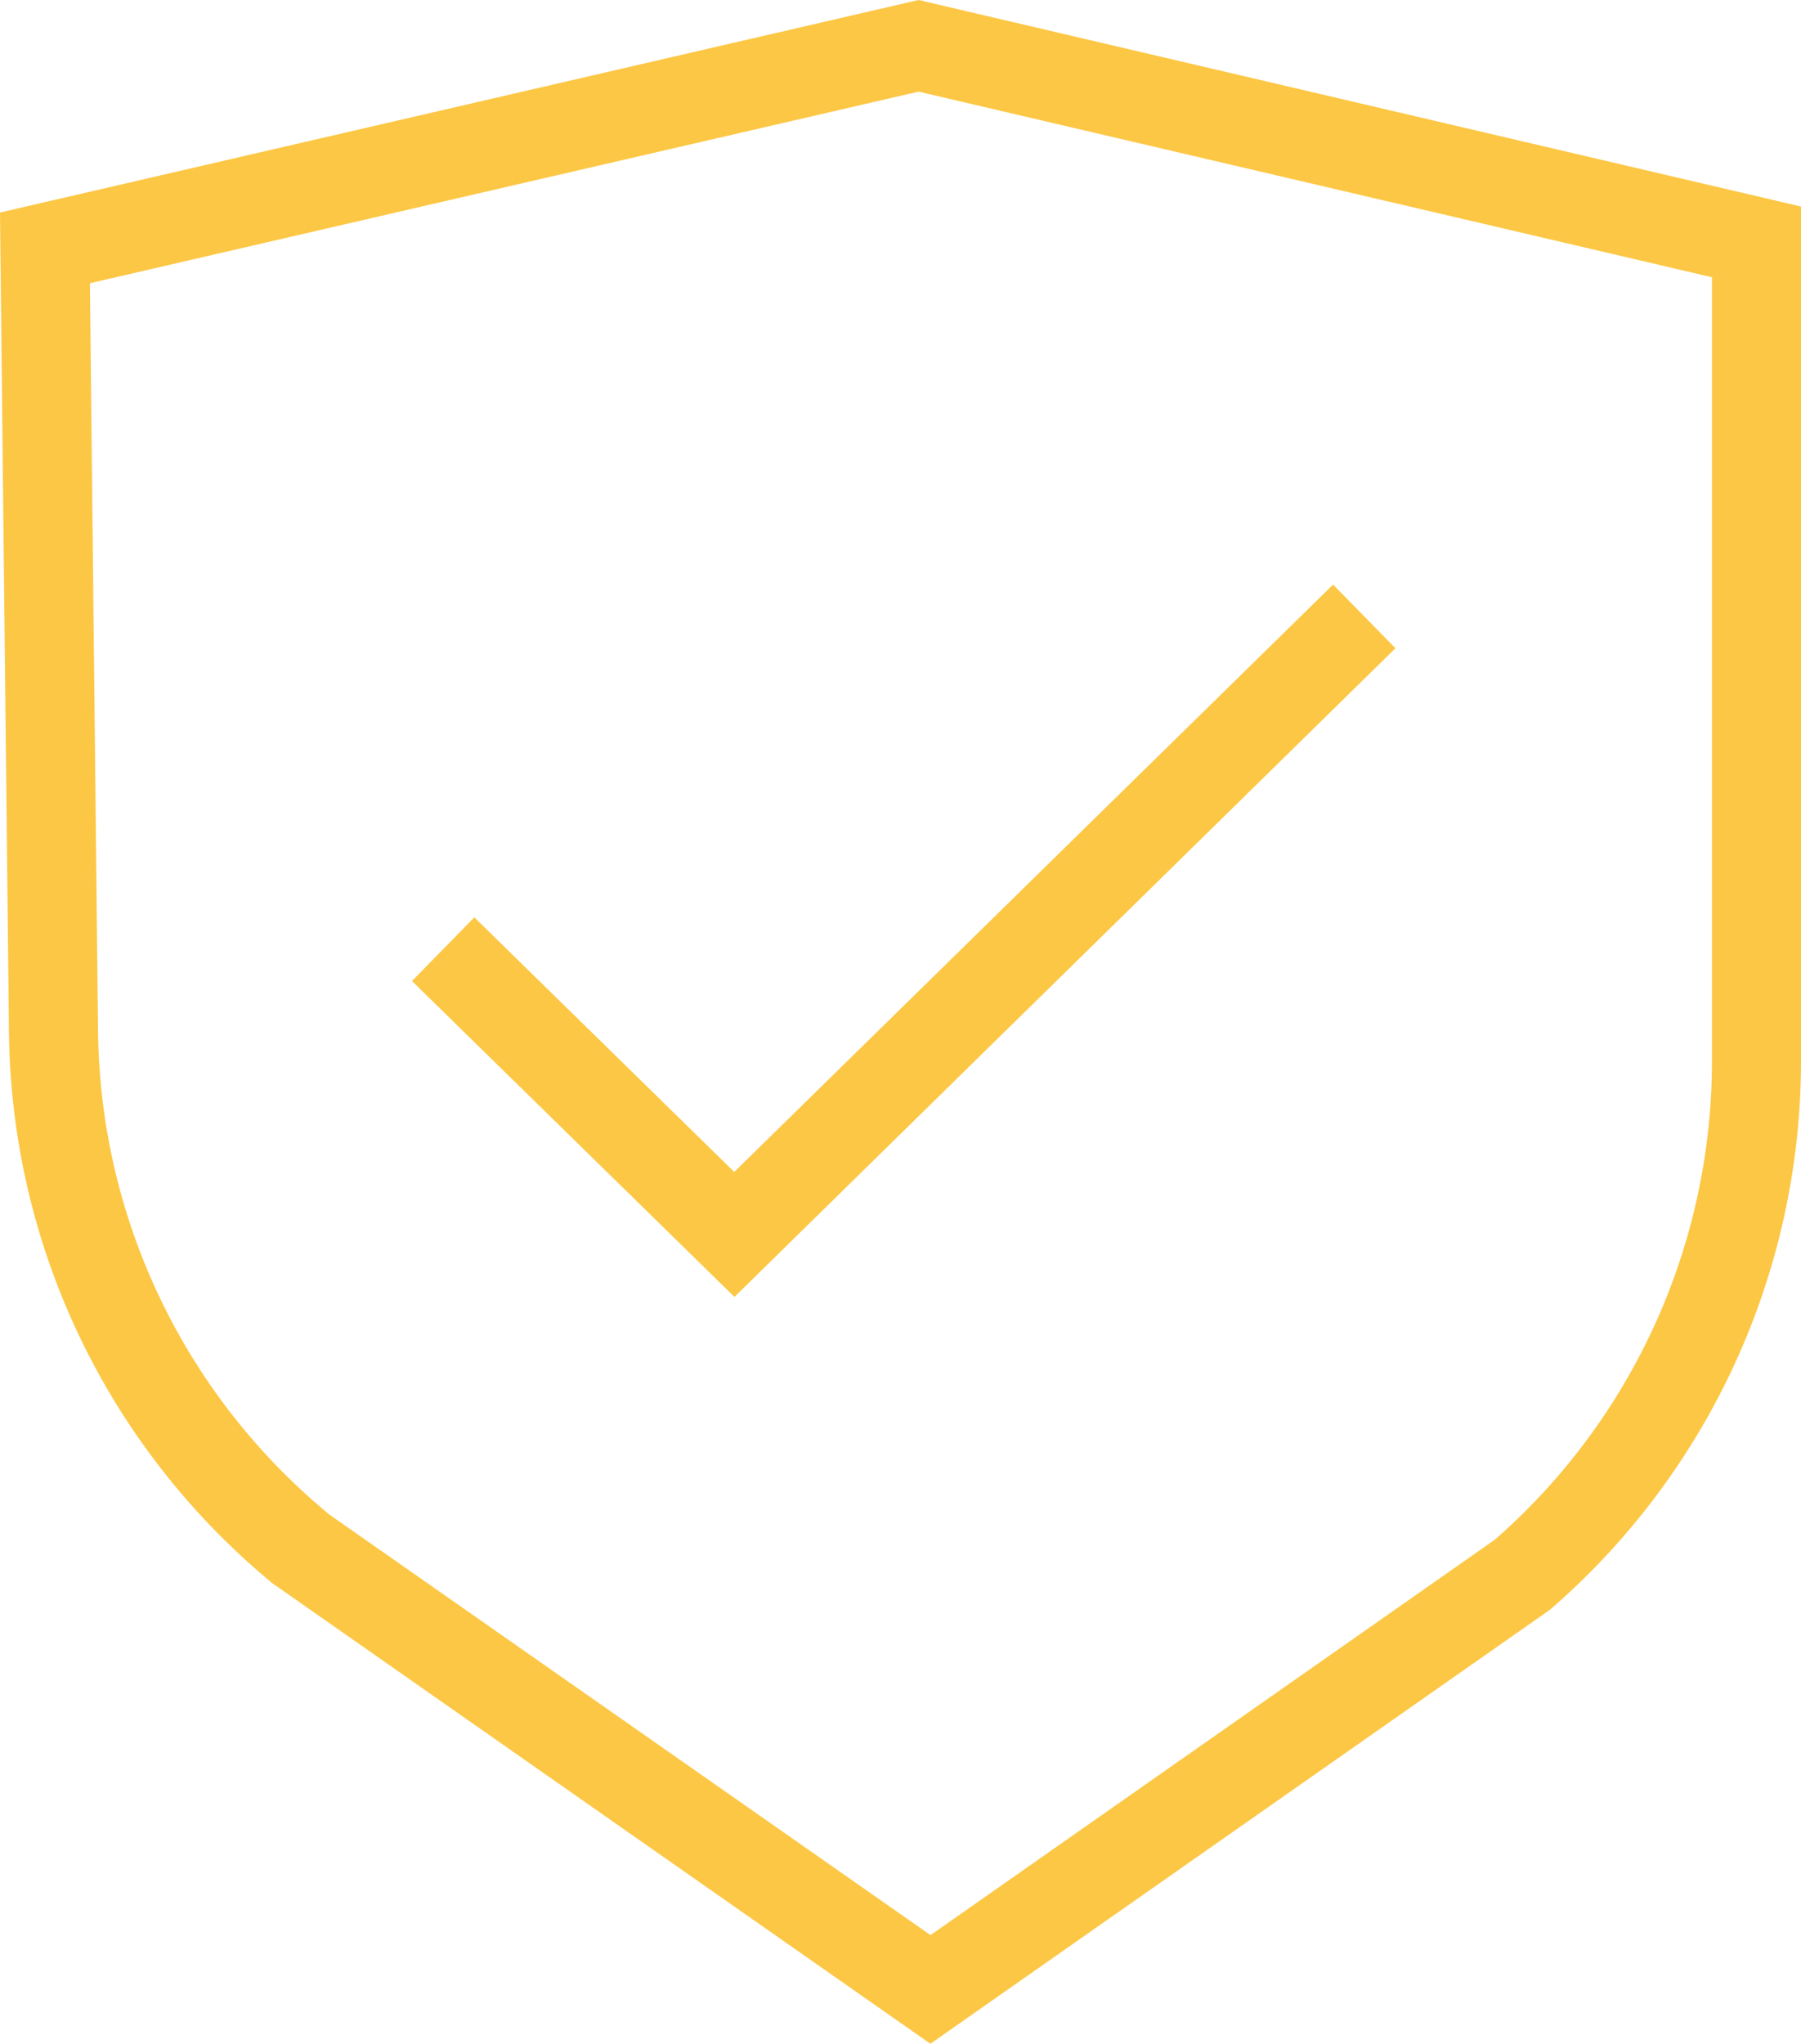
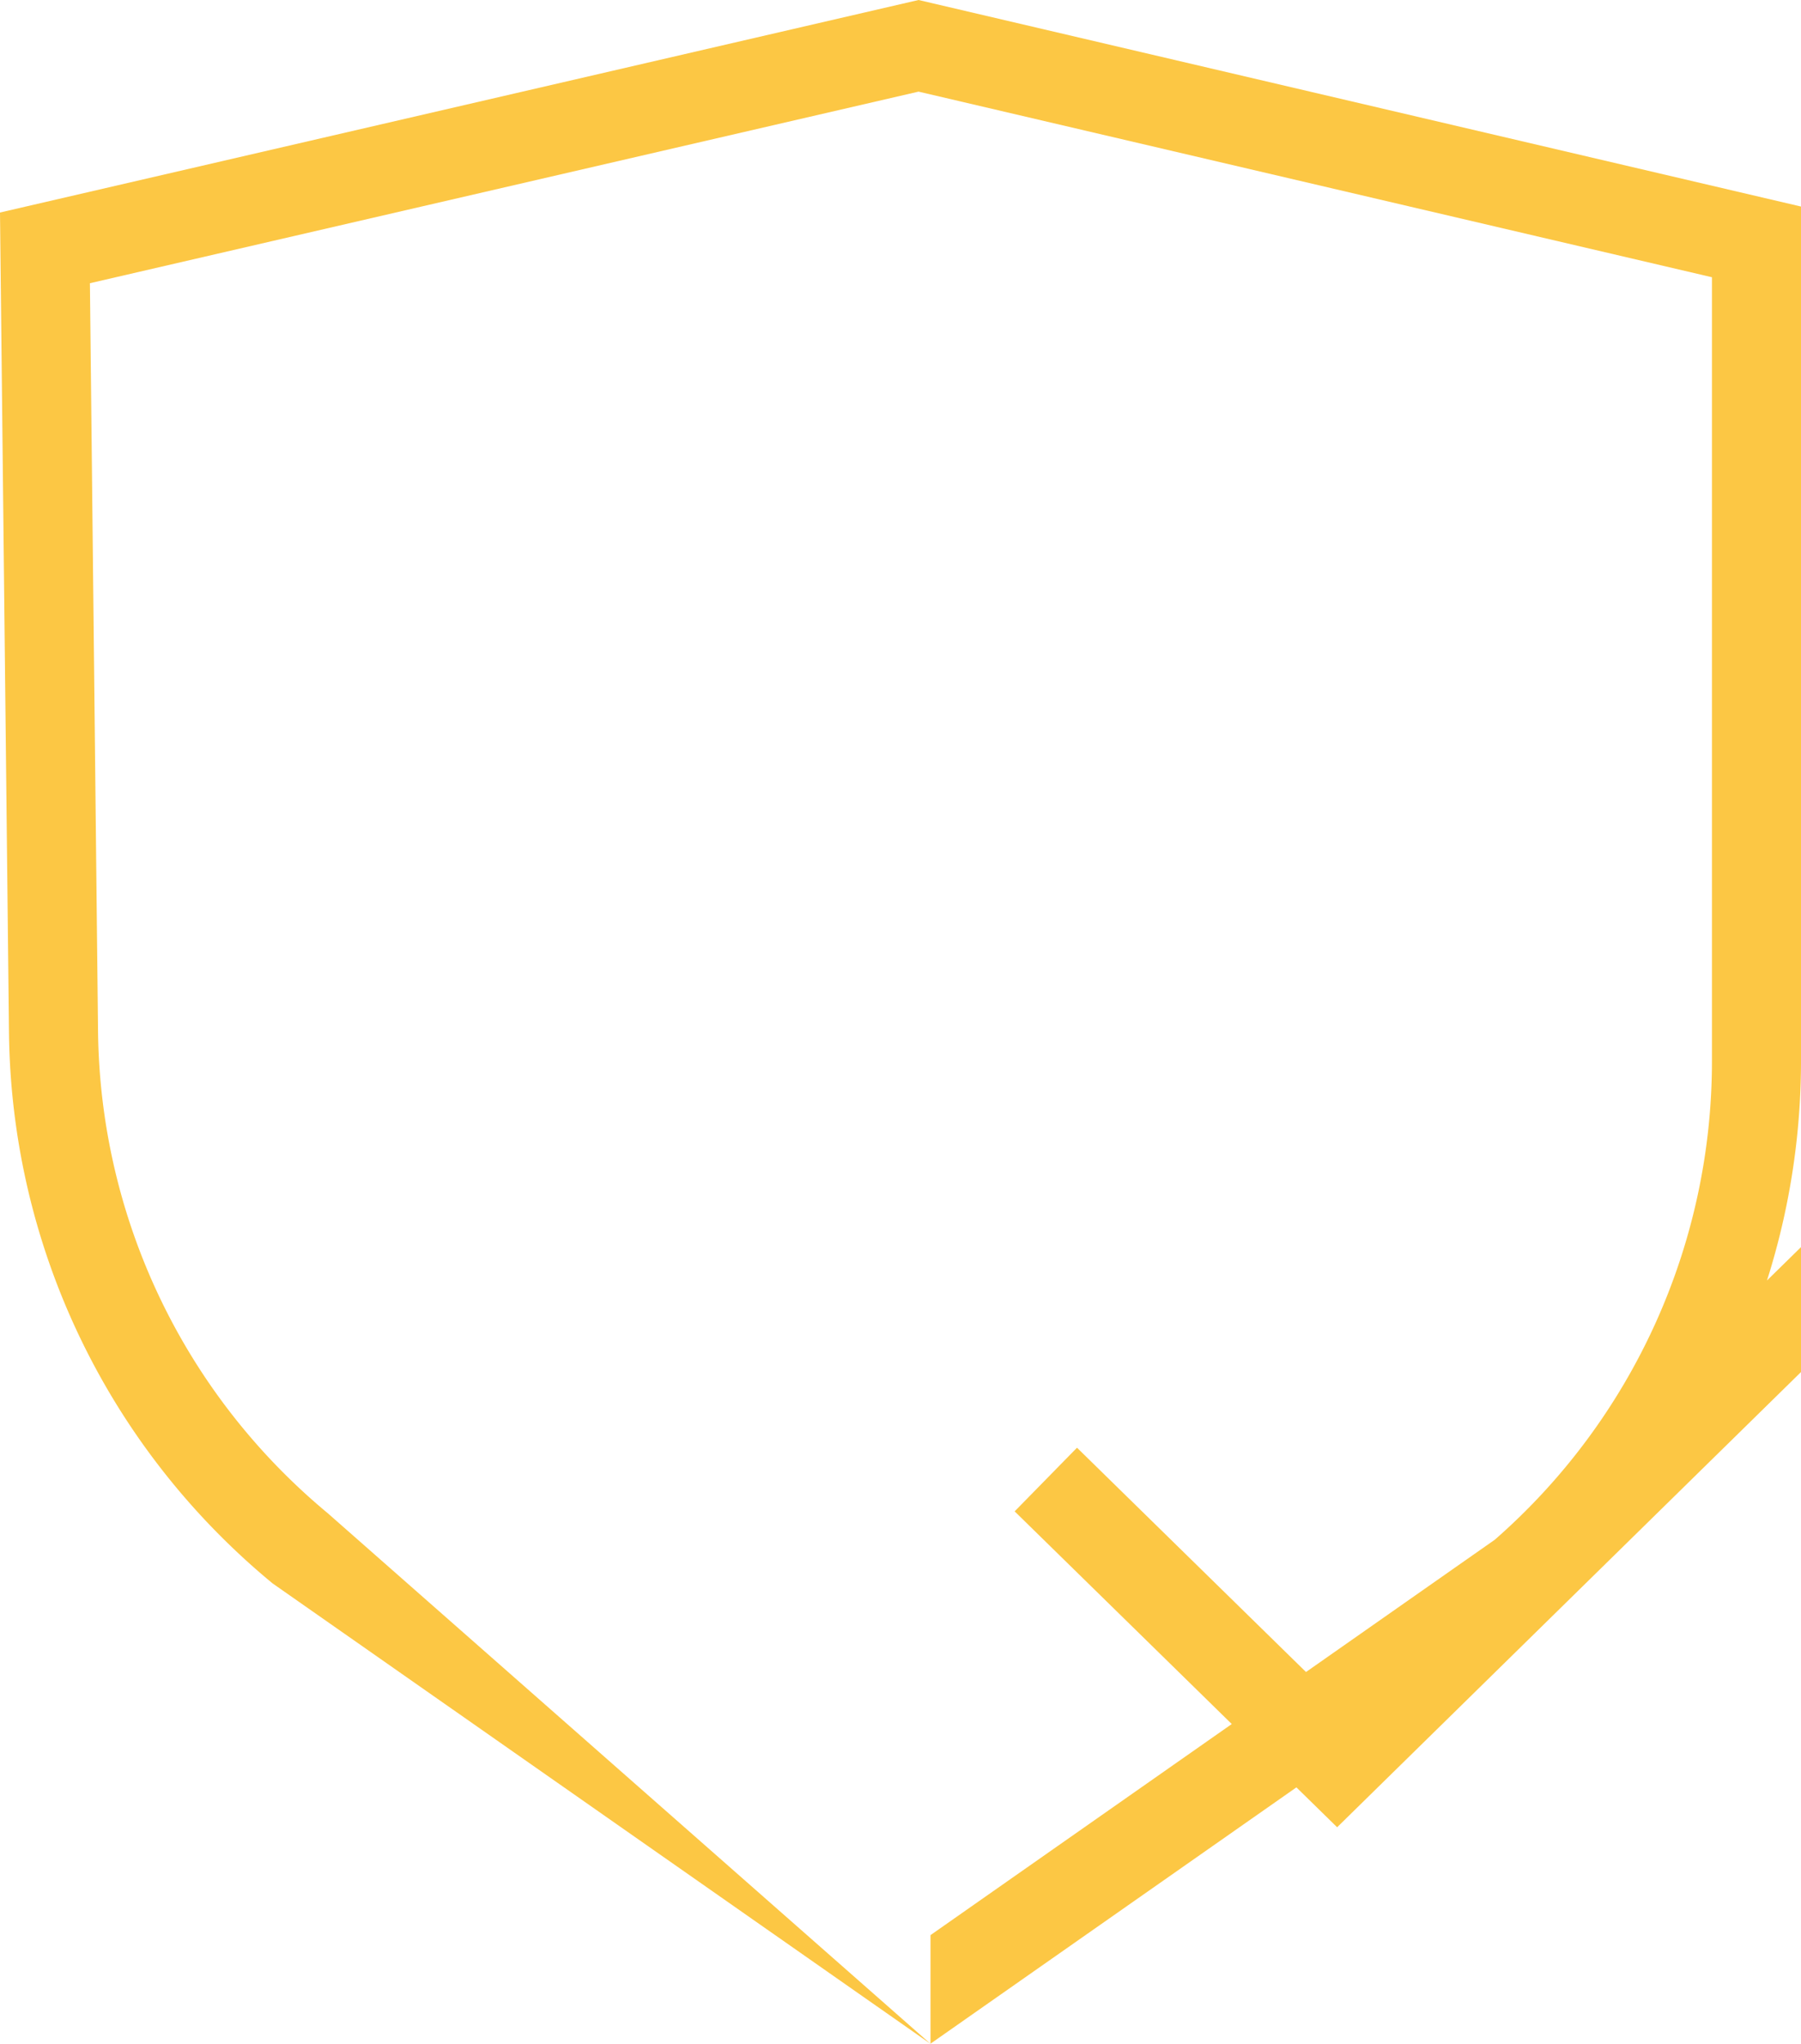
<svg xmlns="http://www.w3.org/2000/svg" width="84.33" height="95.69" fill="#fcc744">
-   <path d="M43.57 95.69L12.76 74.13C5.02 67.74.52 58.33.42 48.3L0 9.95 43.01 0l41.32 9.67v40c0 9.84-4.26 19.18-11.69 25.64l-.17.13-28.91 20.25zM15.35 70.86L43.57 90.6l26.42-18.51a29.76 29.76 0 0 0 10.17-22.42V12.98L43.01 4.29l-38.8 8.97.38 34.99c.09 8.77 4.01 17 10.76 22.6zm19.04-10.14l-15.1-14.79 2.92-2.98 12.17 11.92 28.04-27.5 2.92 2.98-30.95 30.37z" />
+   <path d="M43.57 95.69L12.76 74.13C5.02 67.74.52 58.33.42 48.3L0 9.95 43.01 0l41.32 9.67v40c0 9.84-4.26 19.18-11.69 25.64l-.17.13-28.91 20.25zL43.57 90.6l26.42-18.51a29.76 29.76 0 0 0 10.17-22.42V12.98L43.01 4.29l-38.8 8.97.38 34.99c.09 8.77 4.01 17 10.76 22.6zm19.04-10.14l-15.1-14.79 2.92-2.98 12.17 11.92 28.04-27.5 2.92 2.98-30.95 30.37z" />
</svg>